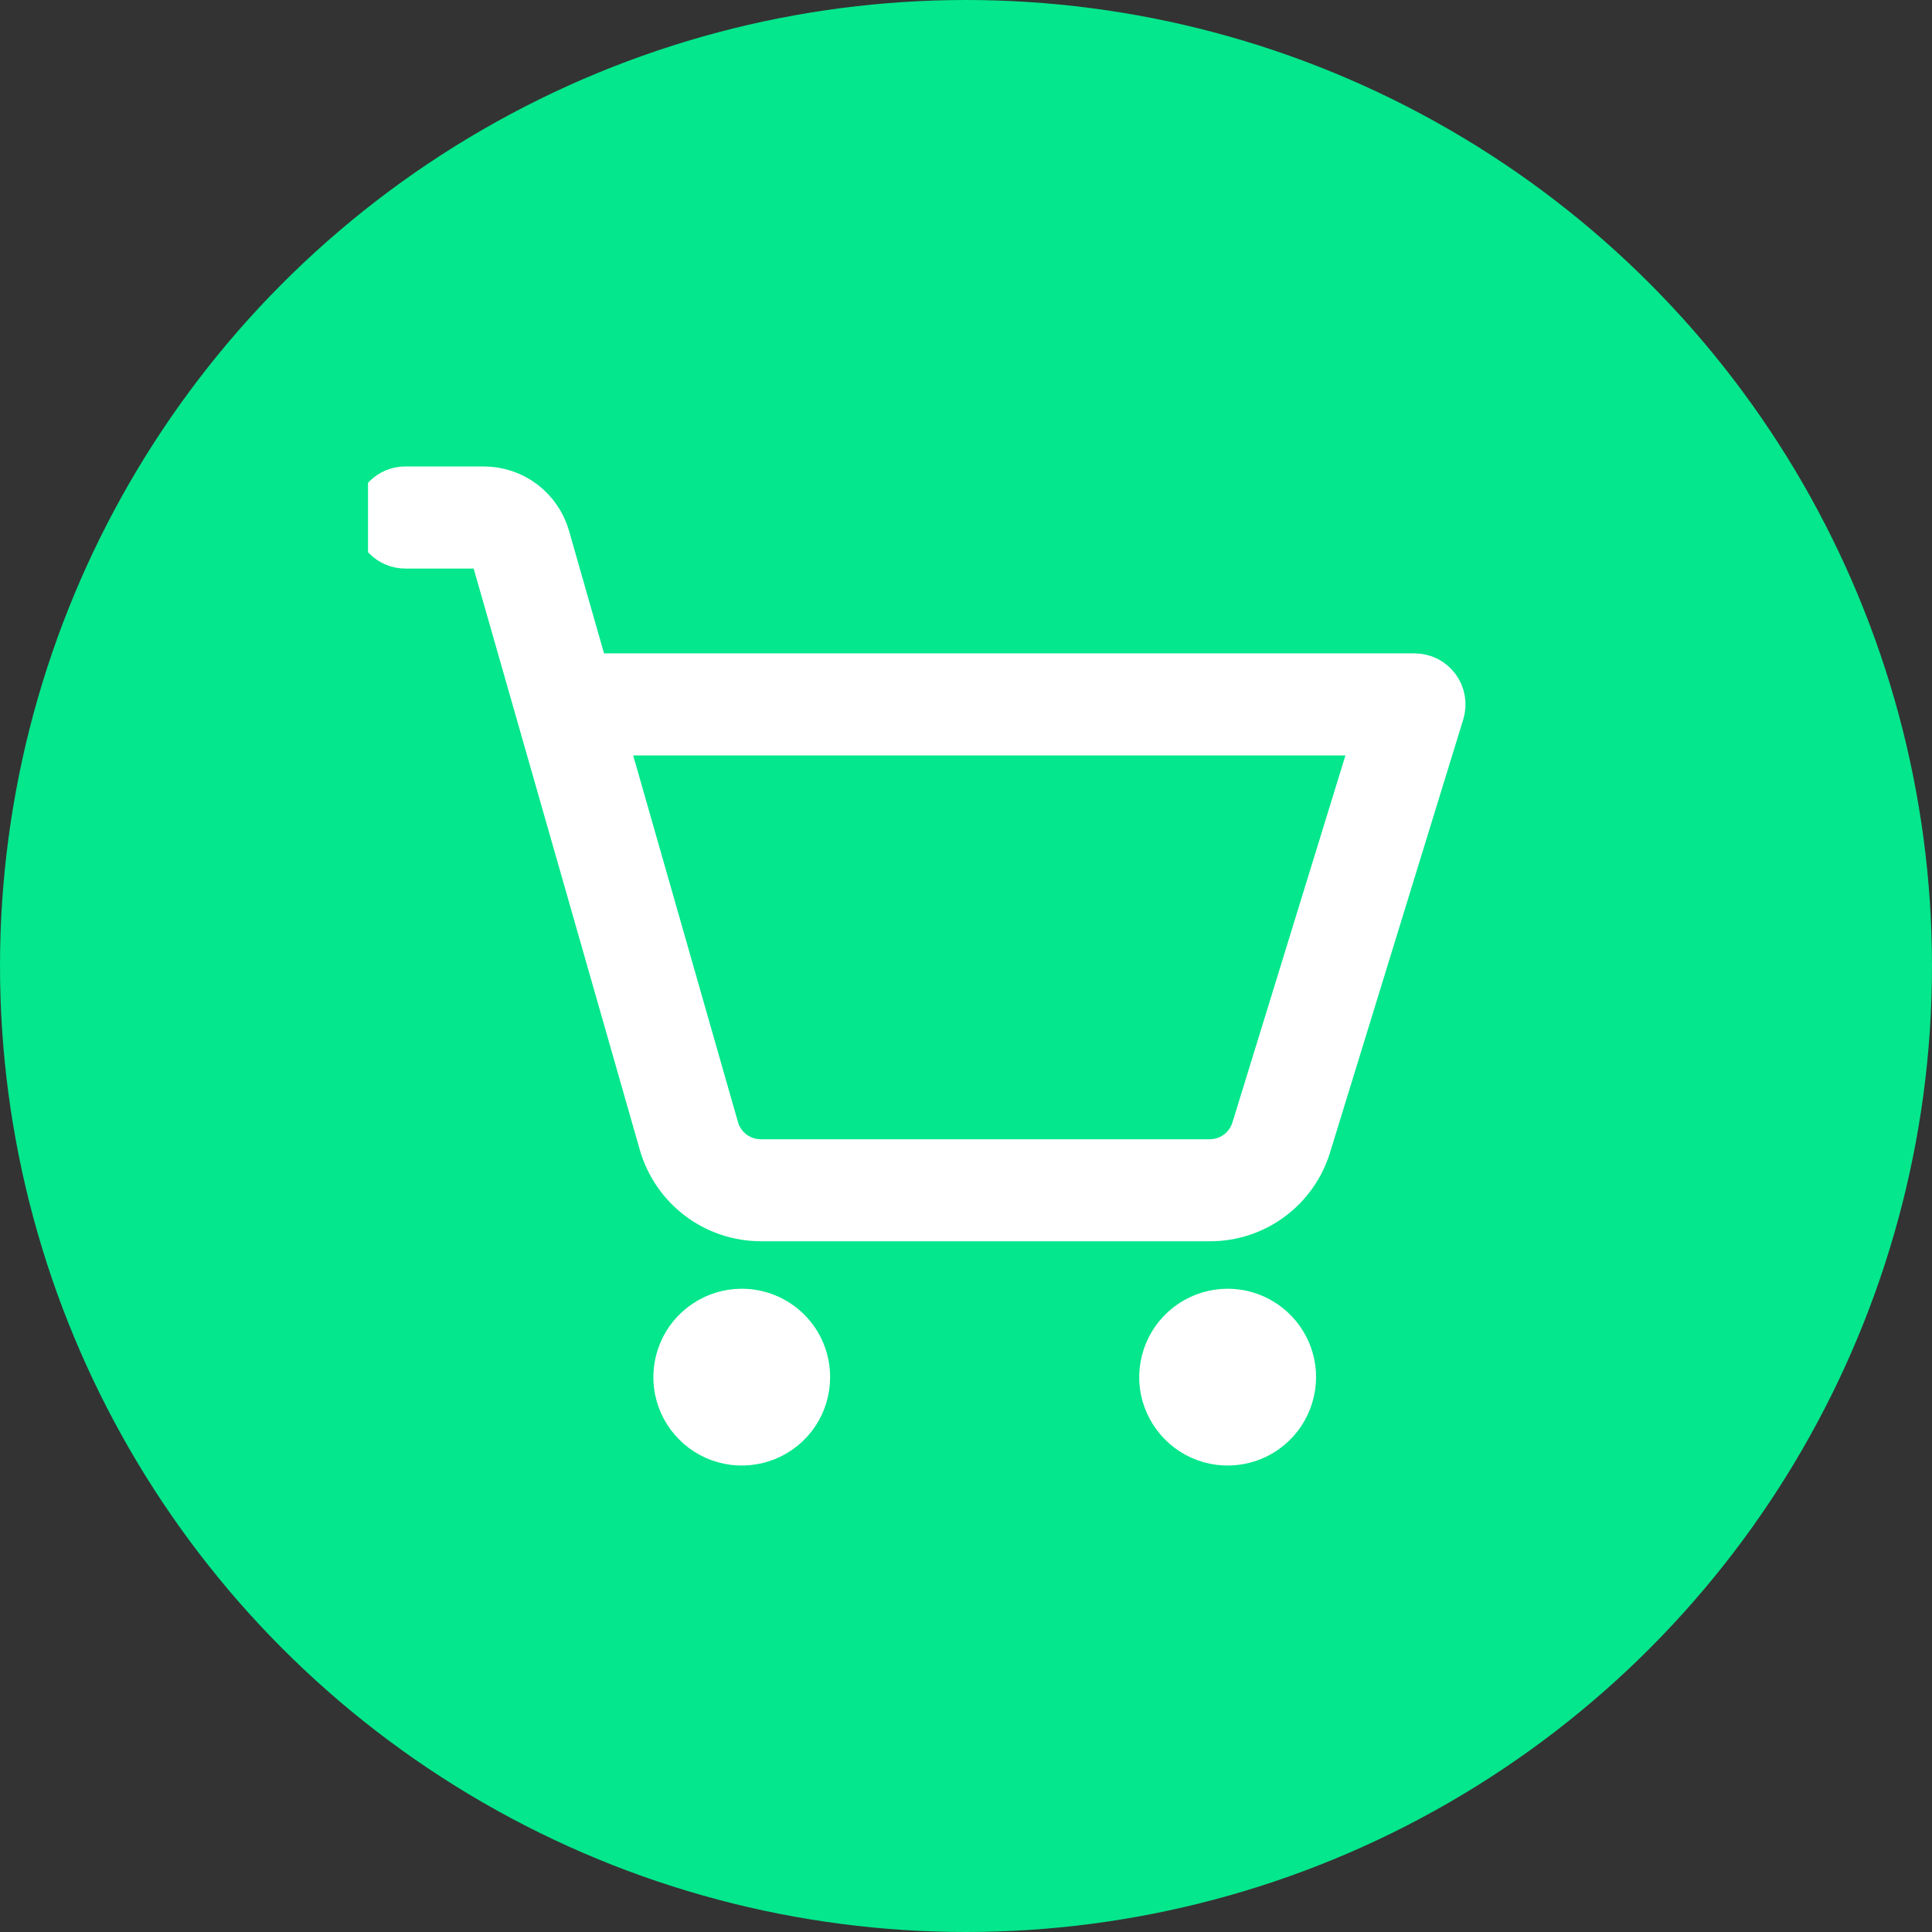
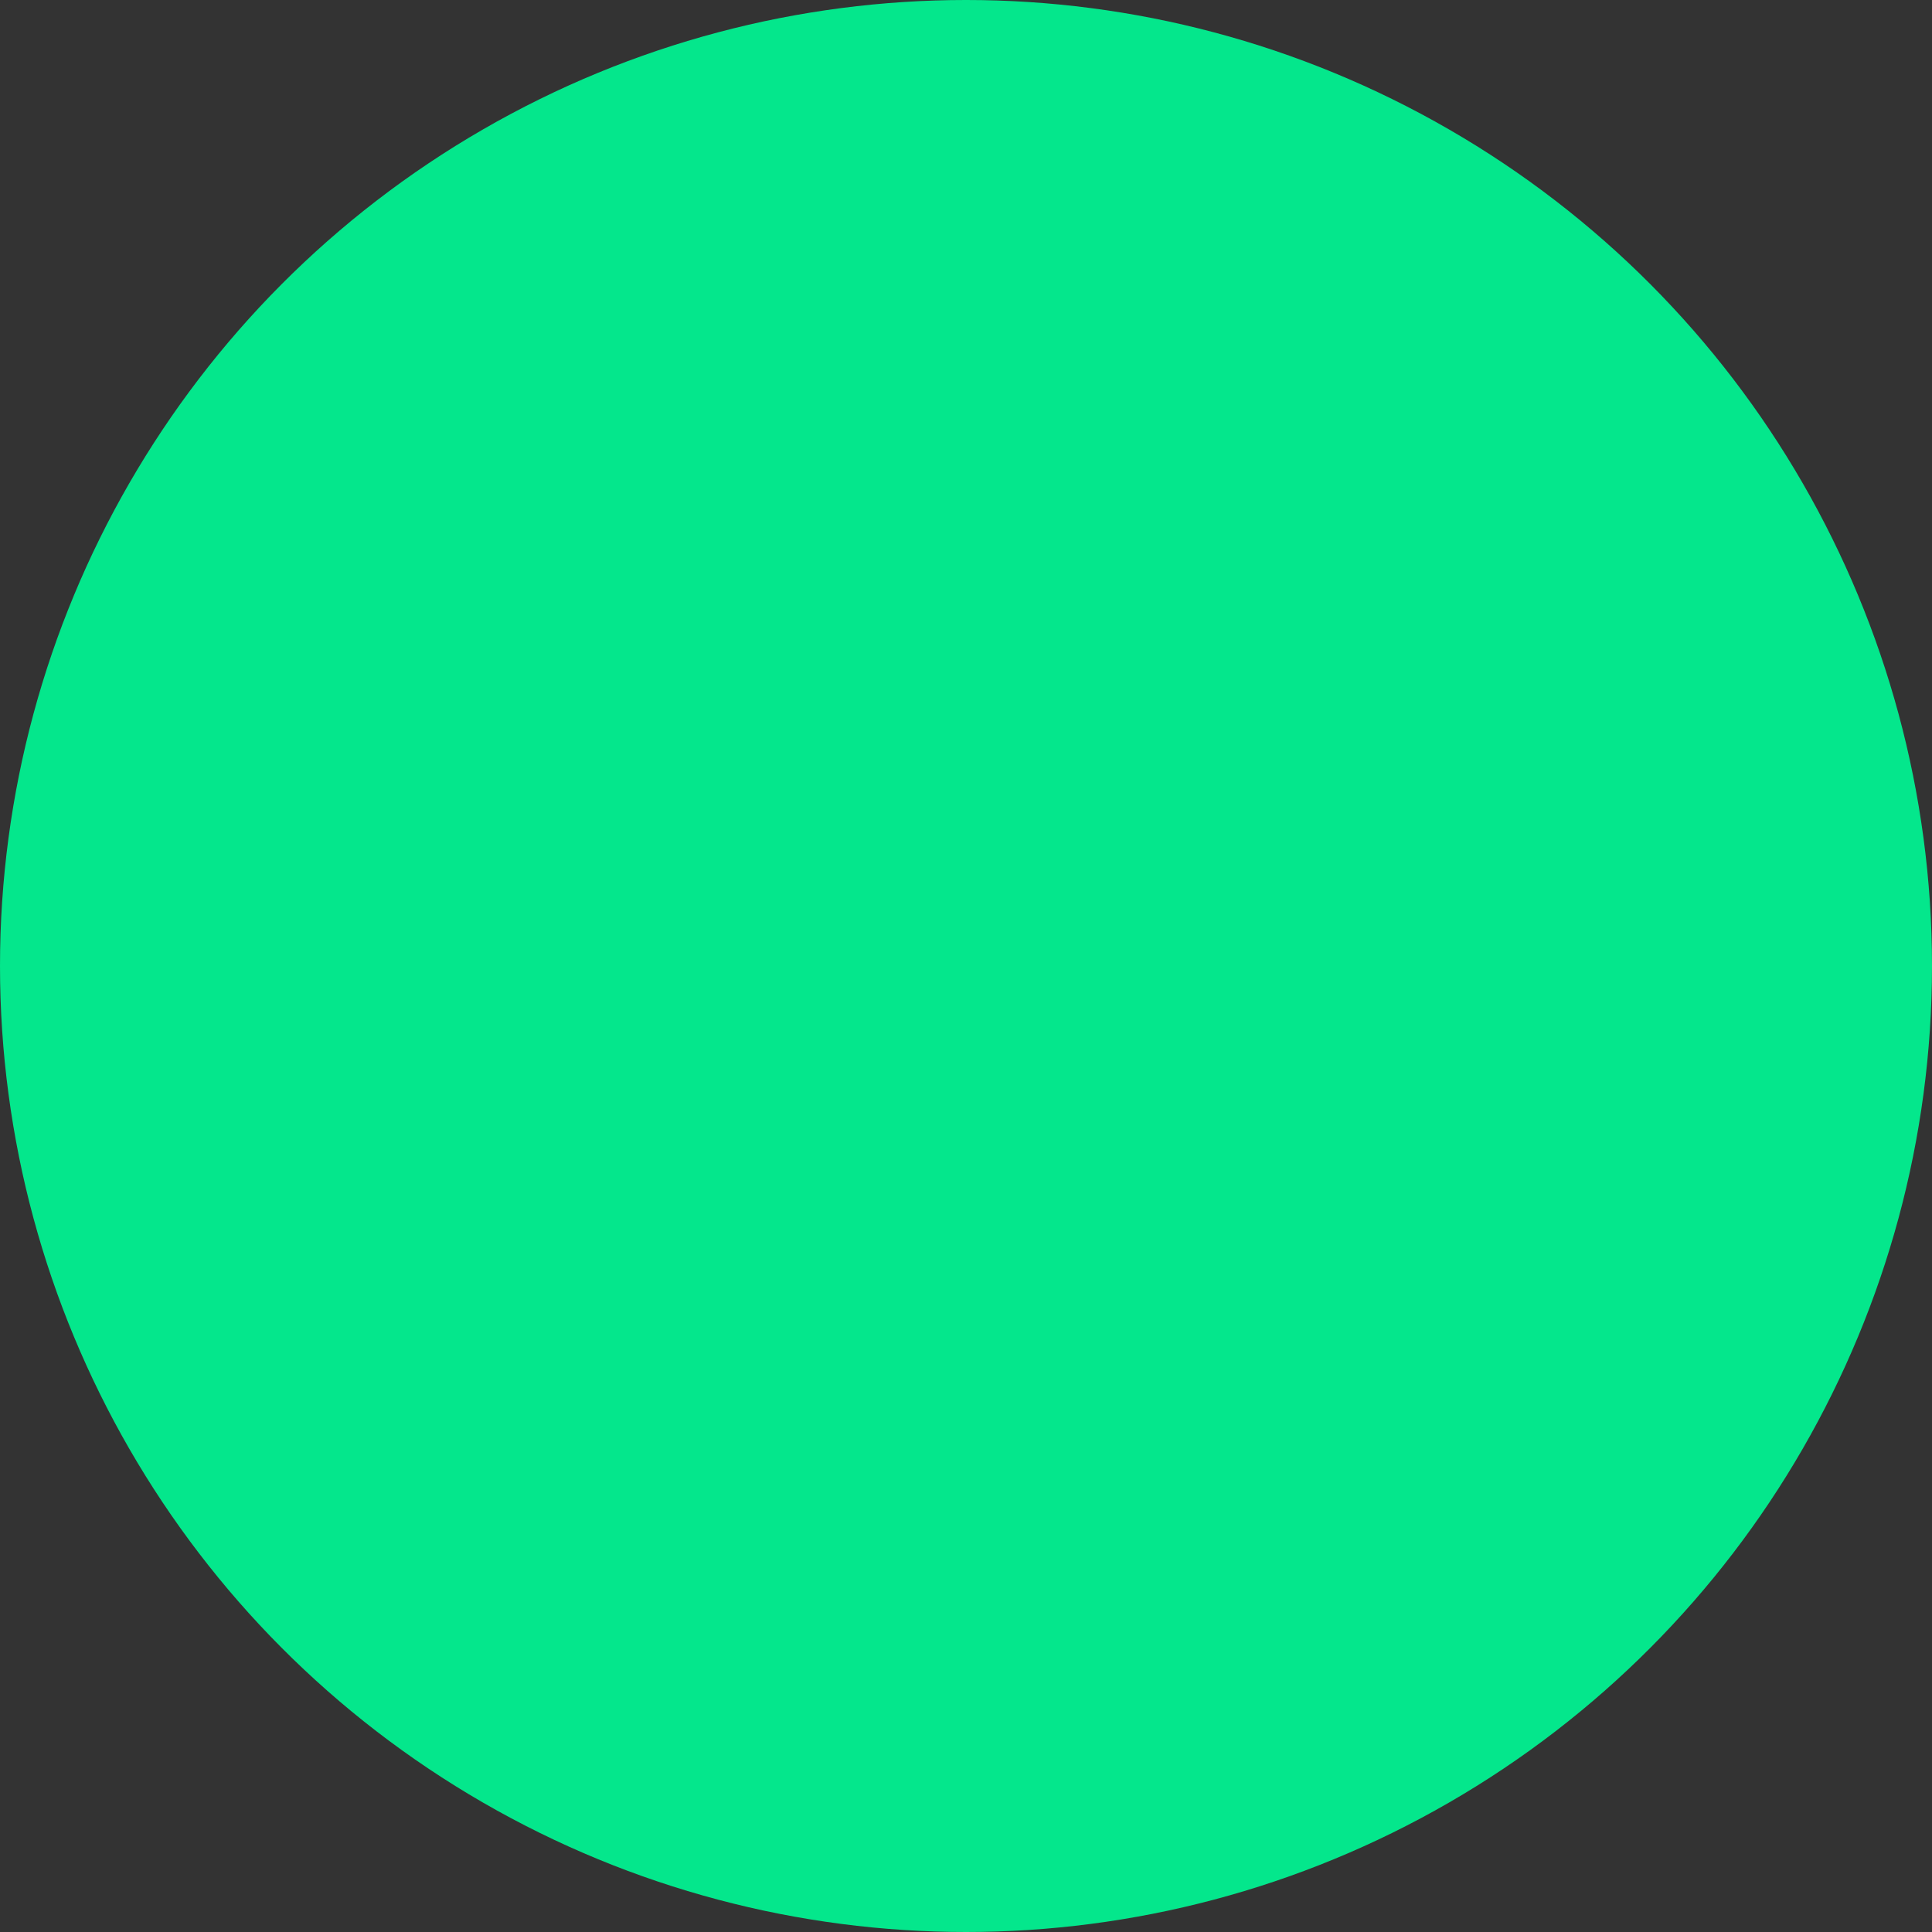
<svg xmlns="http://www.w3.org/2000/svg" width="21" height="21" viewBox="0 0 21 21" fill="none">
  <rect x="0" y="0" width="21" height="21" fill="#333333" stroke="none" />
  <circle cx="10.5" cy="10.5" r="10.5" fill="#04E78C" />
  <g clip-path="url(#clip0_1909_468)">
-     <path d="M8.773 14.969C8.773 15.109 8.732 15.247 8.654 15.364C8.576 15.481 8.464 15.572 8.335 15.626C8.205 15.679 8.062 15.694 7.924 15.666C7.786 15.639 7.659 15.571 7.56 15.471C7.46 15.372 7.393 15.245 7.365 15.107C7.338 14.97 7.352 14.827 7.406 14.697C7.459 14.567 7.551 14.456 7.668 14.378C7.784 14.3 7.922 14.258 8.062 14.258C8.251 14.258 8.432 14.333 8.565 14.466C8.699 14.599 8.773 14.78 8.773 14.969ZM13.344 14.258C13.203 14.258 13.066 14.3 12.949 14.378C12.832 14.456 12.741 14.567 12.687 14.697C12.633 14.827 12.619 14.97 12.646 15.107C12.674 15.245 12.742 15.372 12.841 15.471C12.941 15.571 13.067 15.639 13.205 15.666C13.343 15.694 13.486 15.679 13.616 15.626C13.746 15.572 13.857 15.481 13.935 15.364C14.013 15.247 14.055 15.109 14.055 14.969C14.055 14.78 13.98 14.599 13.846 14.466C13.713 14.333 13.532 14.258 13.344 14.258ZM15.666 7.746L14.218 12.454C14.148 12.682 14.007 12.882 13.815 13.024C13.623 13.166 13.39 13.243 13.151 13.242H8.269C8.026 13.241 7.79 13.162 7.596 13.015C7.403 12.869 7.262 12.663 7.195 12.43L5.358 6.003C5.352 5.982 5.339 5.963 5.322 5.95C5.304 5.937 5.283 5.93 5.26 5.93H4.406C4.325 5.93 4.248 5.898 4.191 5.84C4.134 5.783 4.102 5.706 4.102 5.625C4.102 5.544 4.134 5.467 4.191 5.41C4.248 5.352 4.325 5.32 4.406 5.32H5.26C5.415 5.321 5.565 5.371 5.688 5.464C5.811 5.557 5.901 5.687 5.944 5.836L6.377 7.352H15.375C15.423 7.352 15.47 7.363 15.512 7.384C15.555 7.406 15.591 7.437 15.62 7.475C15.648 7.514 15.667 7.558 15.675 7.605C15.683 7.652 15.68 7.7 15.666 7.746ZM14.963 7.961H6.551L7.781 12.265C7.811 12.371 7.875 12.464 7.963 12.531C8.051 12.597 8.159 12.633 8.269 12.633H13.15C13.258 12.633 13.364 12.598 13.451 12.534C13.539 12.469 13.603 12.378 13.635 12.274L14.963 7.961Z" fill="white" stroke="white" stroke-width="0.5" />
-   </g>
+     </g>
  <defs>
    <clipPath id="clip0_1909_468">
-       <rect width="13" height="13" fill="white" transform="translate(4 4)" />
-     </clipPath>
+       </clipPath>
  </defs>
</svg>